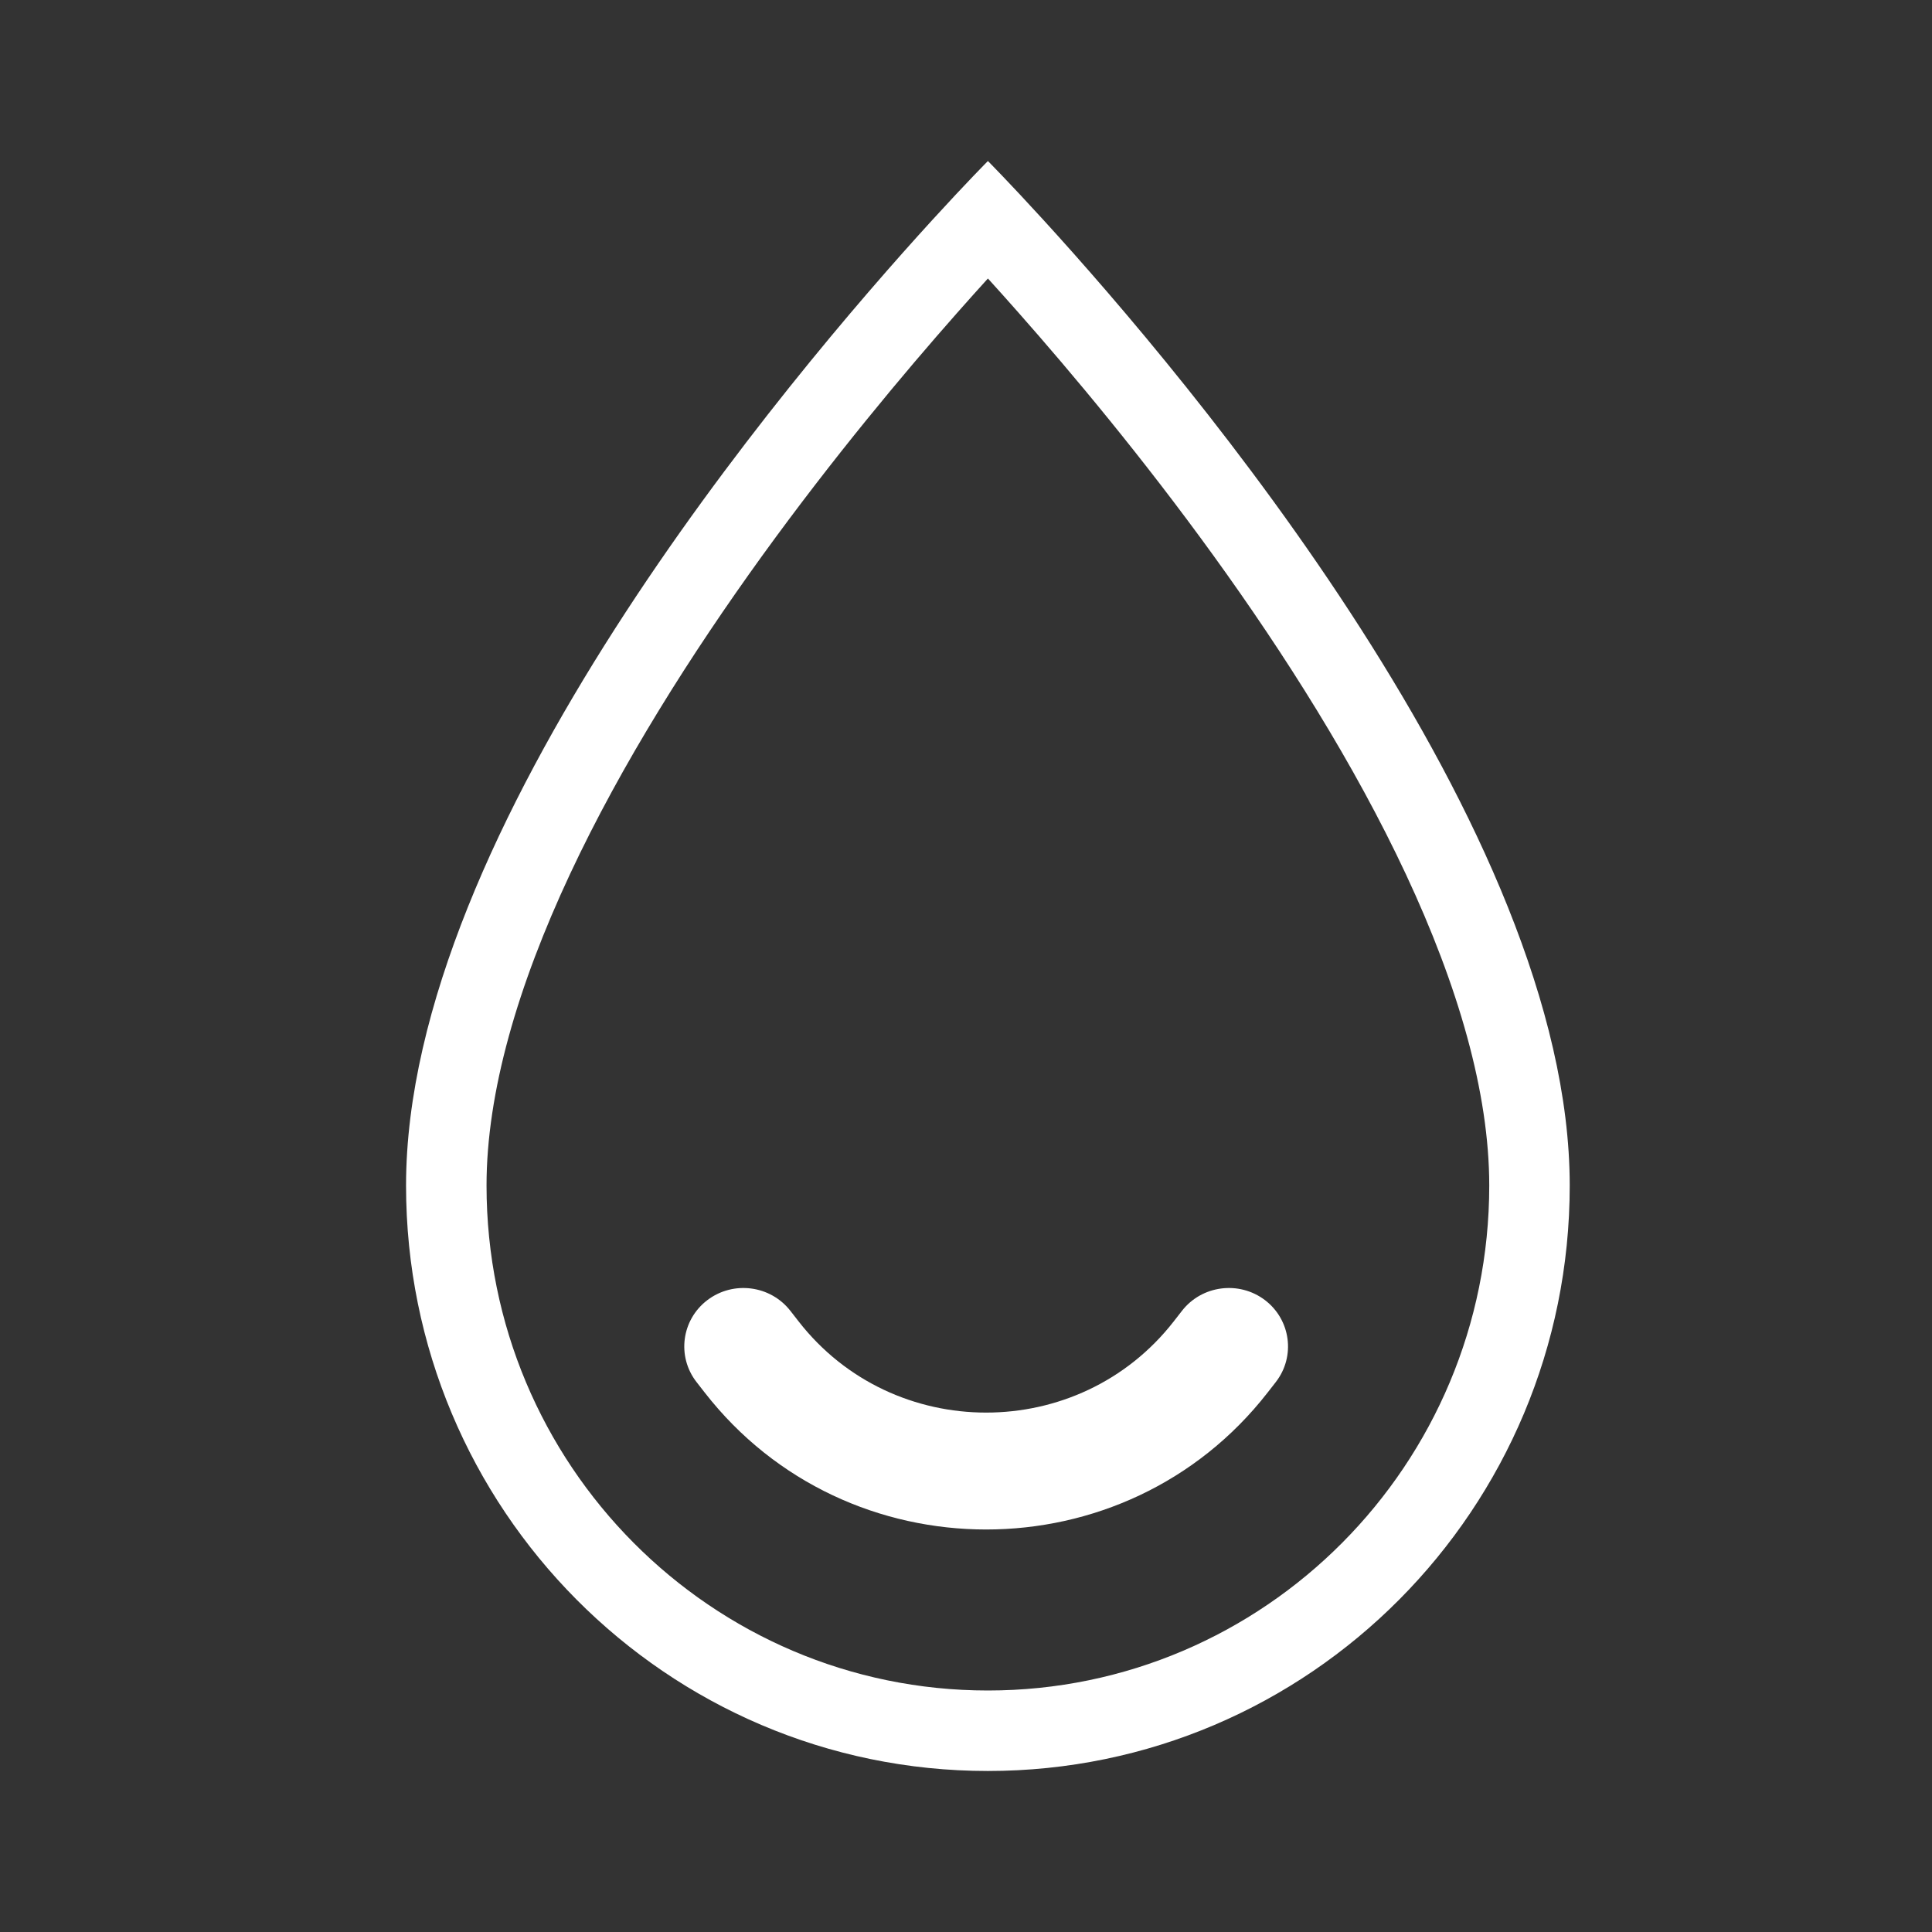
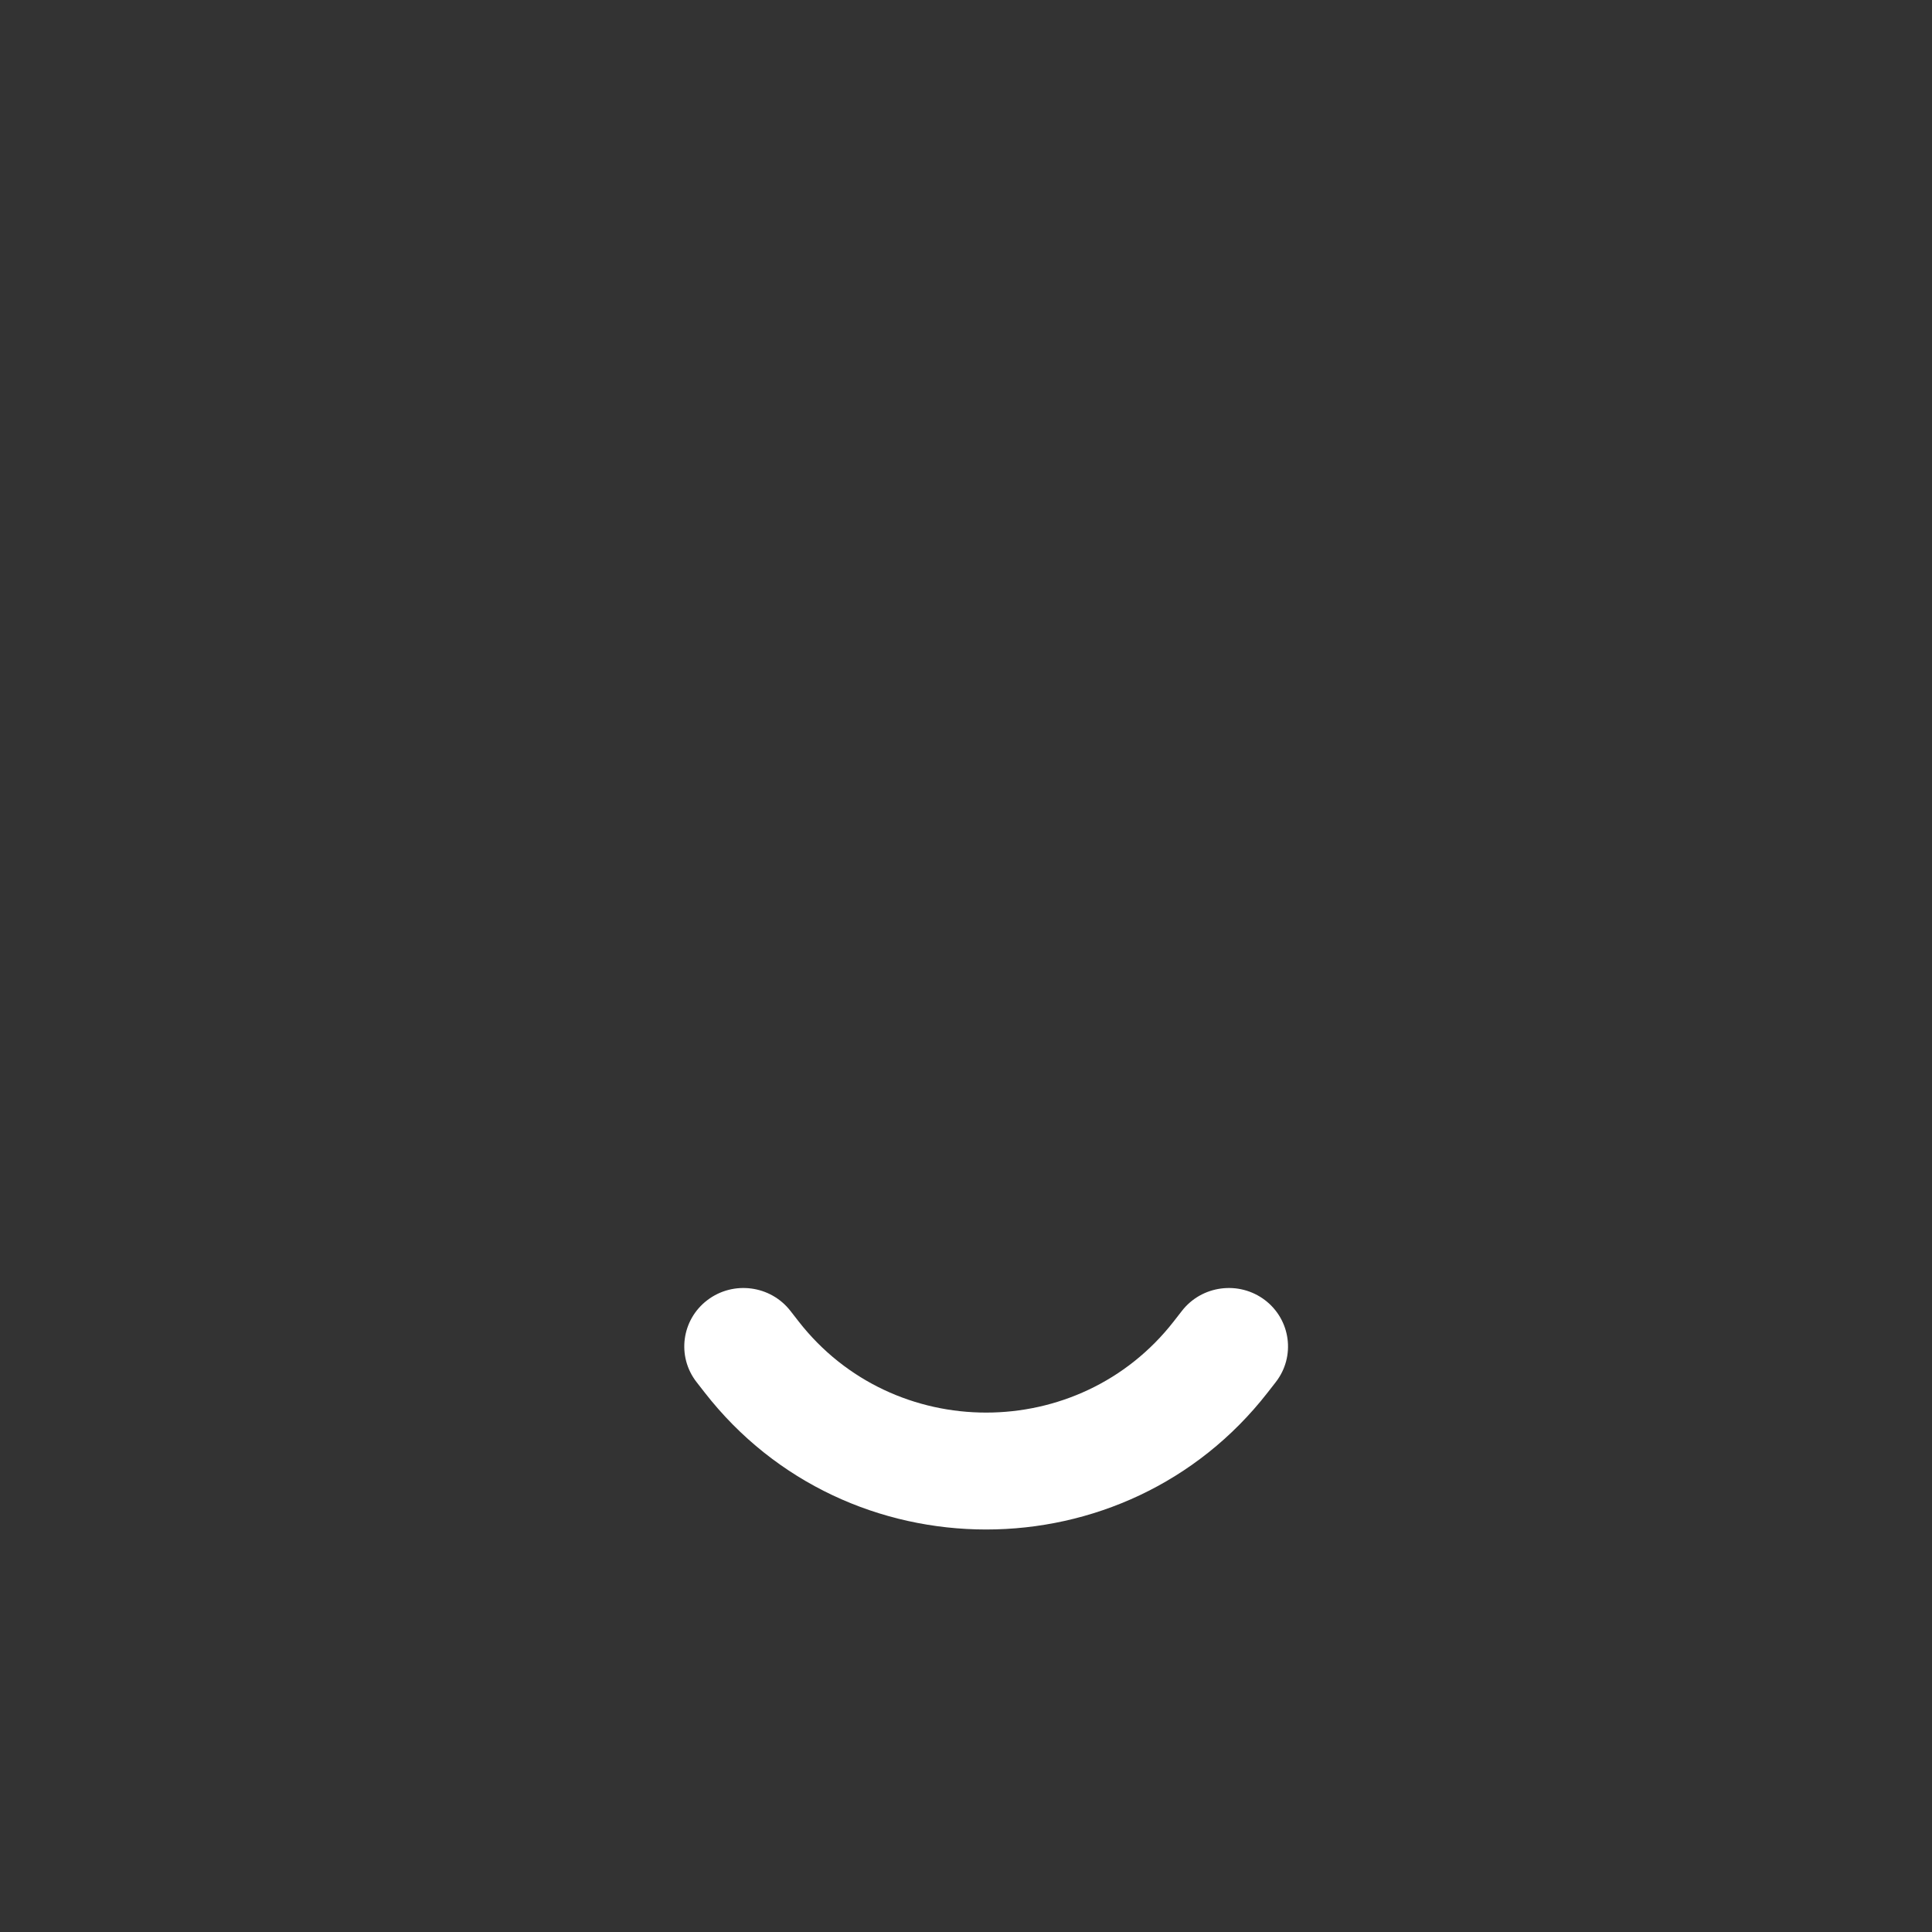
<svg xmlns="http://www.w3.org/2000/svg" width="41" height="41" viewBox="0 0 41 41" fill="none">
  <rect x="0" y="0" width="41" height="41" fill="#333333" stroke="none" />
-   <path fill-rule="evenodd" clip-rule="evenodd" d="M22.137 4.661C25.219 8.035 33.312 17.615 33.312 25.159C33.312 32.021 27.784 37.583 20.965 37.583C14.145 37.583 8.617 32.021 8.617 25.159C8.617 17.615 16.71 8.035 19.792 4.661C20.517 3.867 20.965 3.417 20.965 3.417C20.965 3.417 21.412 3.867 22.137 4.661ZM20.965 5.91C21.163 6.128 21.38 6.37 21.614 6.635C22.746 7.916 24.252 9.716 25.754 11.794C27.26 13.878 28.739 16.209 29.836 18.555C30.941 20.918 31.604 23.181 31.604 25.159C31.604 31.087 26.831 35.875 20.965 35.875C15.099 35.875 10.325 31.087 10.325 25.159C10.325 23.181 10.989 20.918 12.094 18.555C13.191 16.209 14.67 13.878 16.175 11.794C17.678 9.716 19.184 7.916 20.316 6.635C20.55 6.37 20.767 6.128 20.965 5.91Z" fill="white" />
  <path fill-rule="evenodd" clip-rule="evenodd" d="M26.844 27.59C26.294 27.173 25.505 27.275 25.083 27.818L24.91 28.04C22.899 30.623 18.956 30.623 16.946 28.04L16.773 27.818C16.35 27.275 15.562 27.173 15.012 27.59C14.462 28.008 14.359 28.787 14.782 29.33L14.955 29.552C17.971 33.427 23.885 33.427 26.901 29.552L27.074 29.33C27.496 28.787 27.393 28.008 26.844 27.59Z" fill="white" />
</svg>